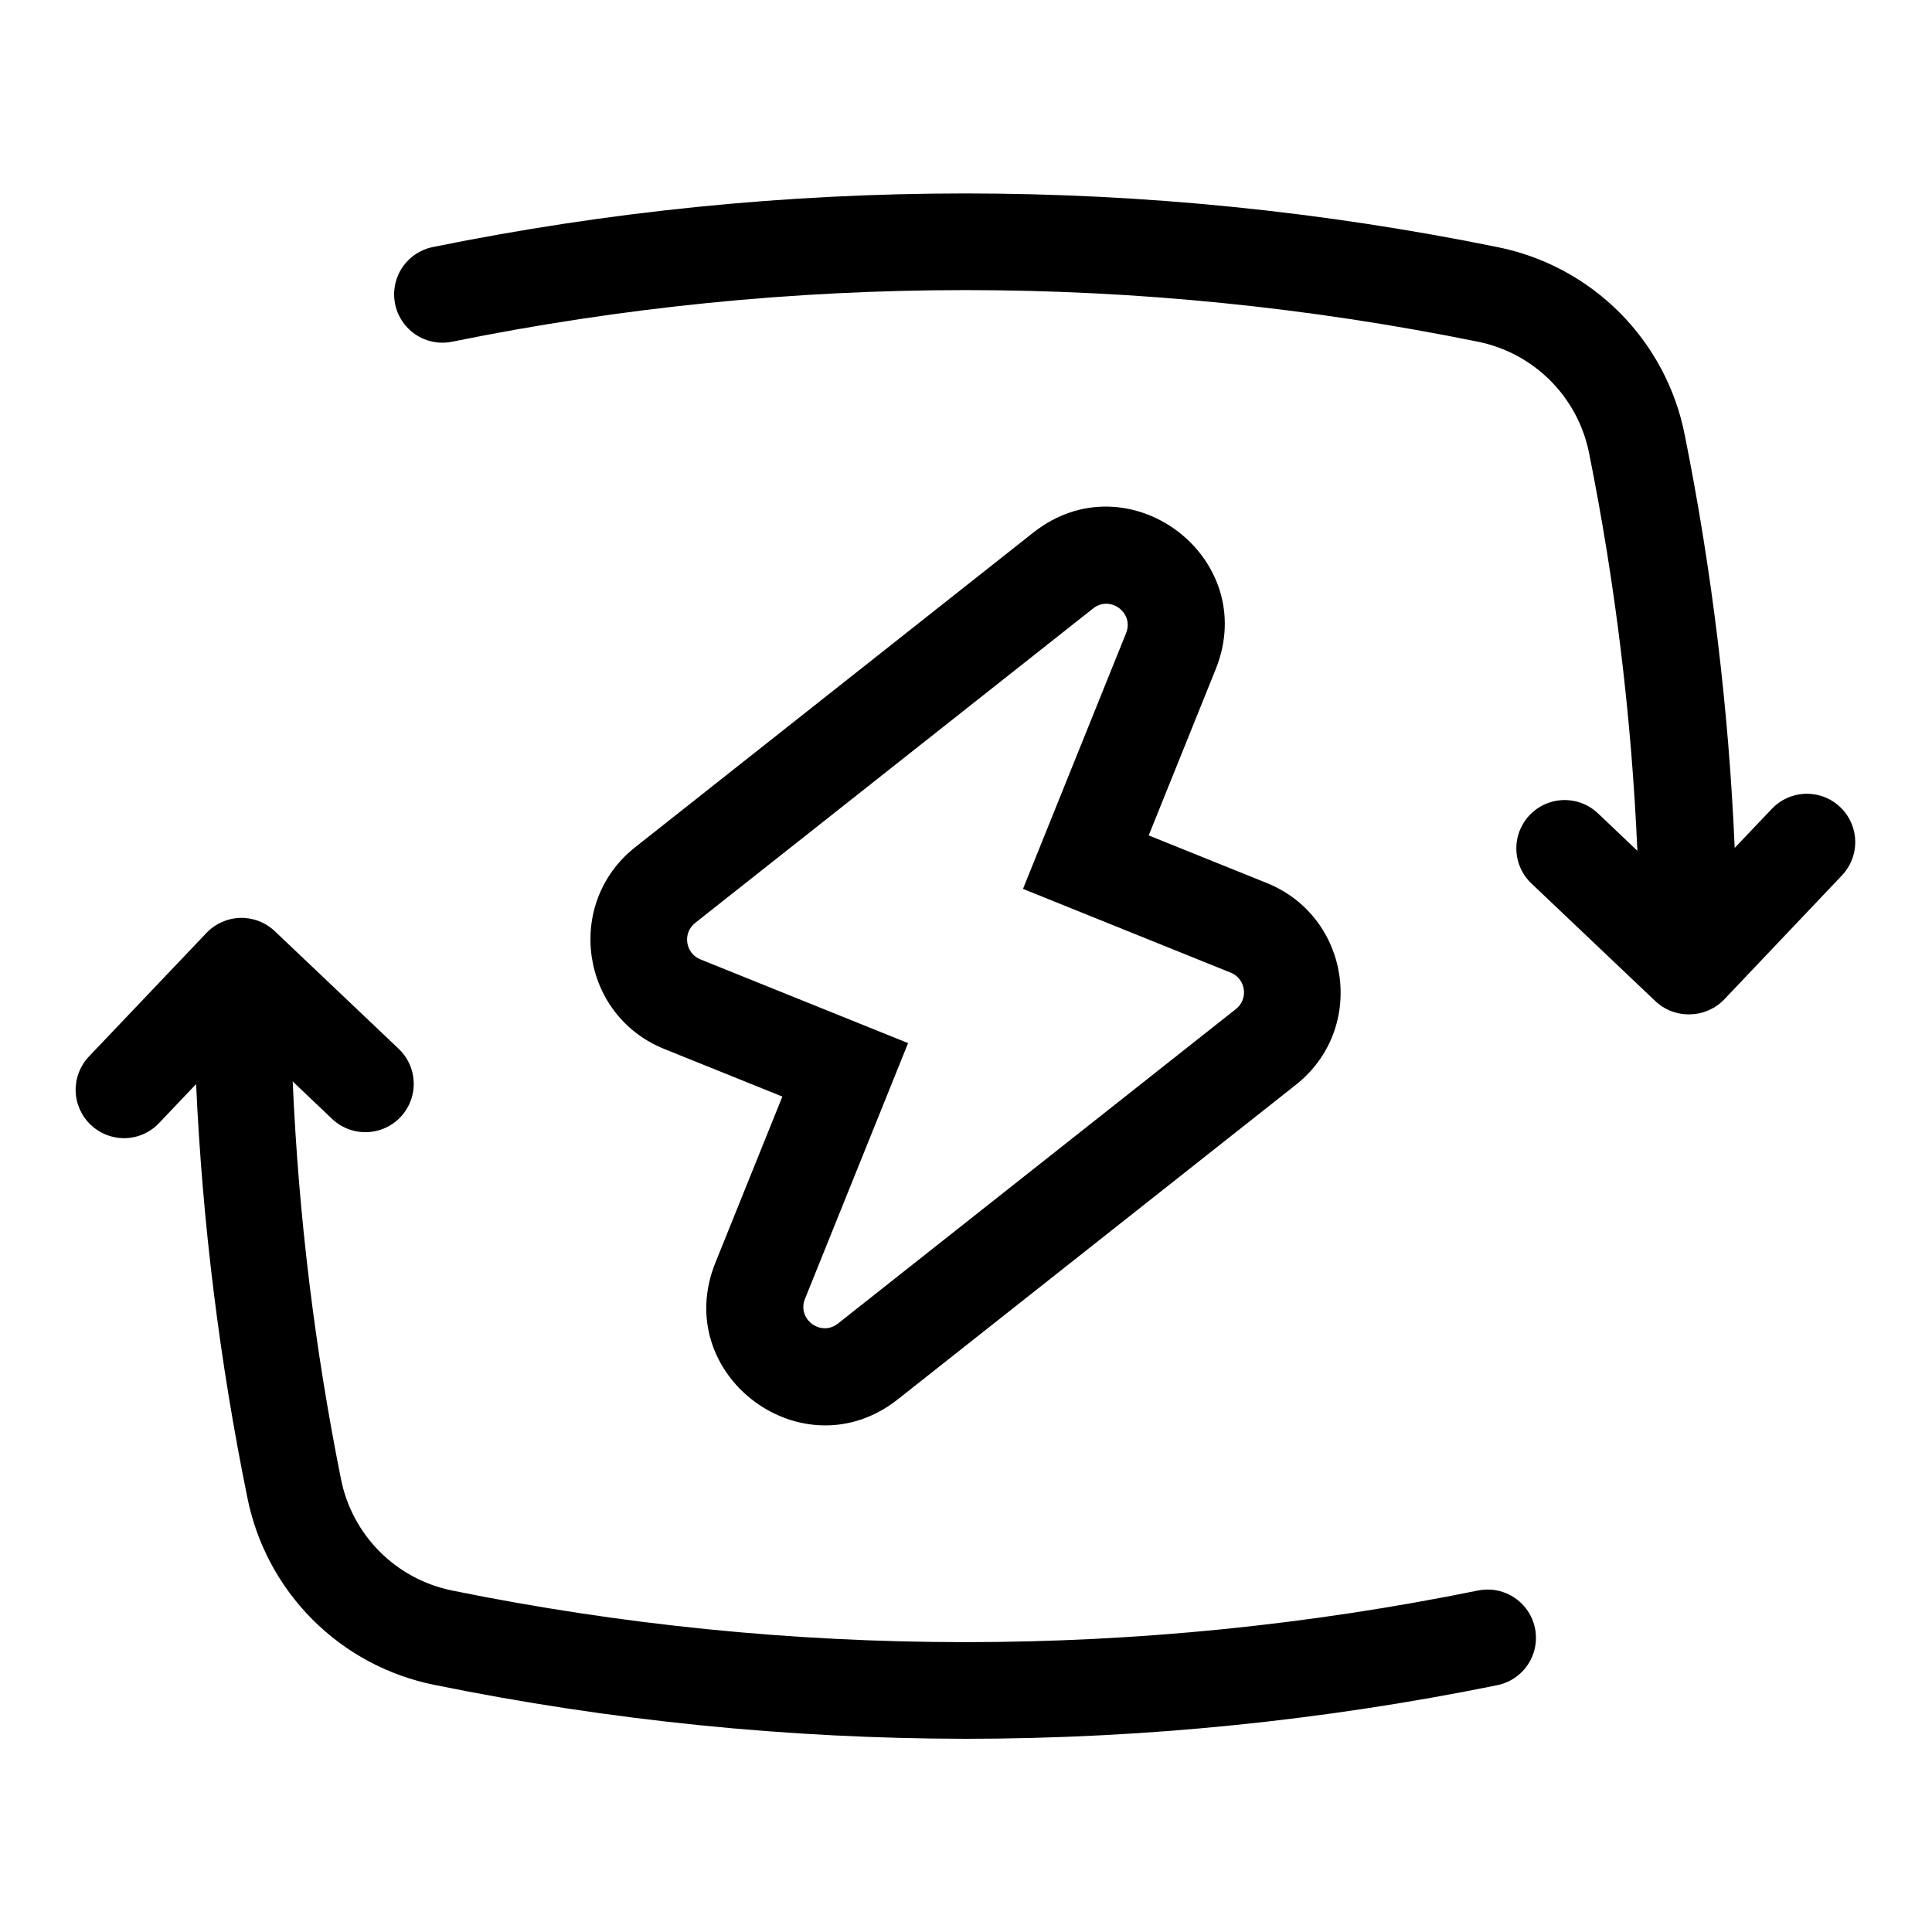
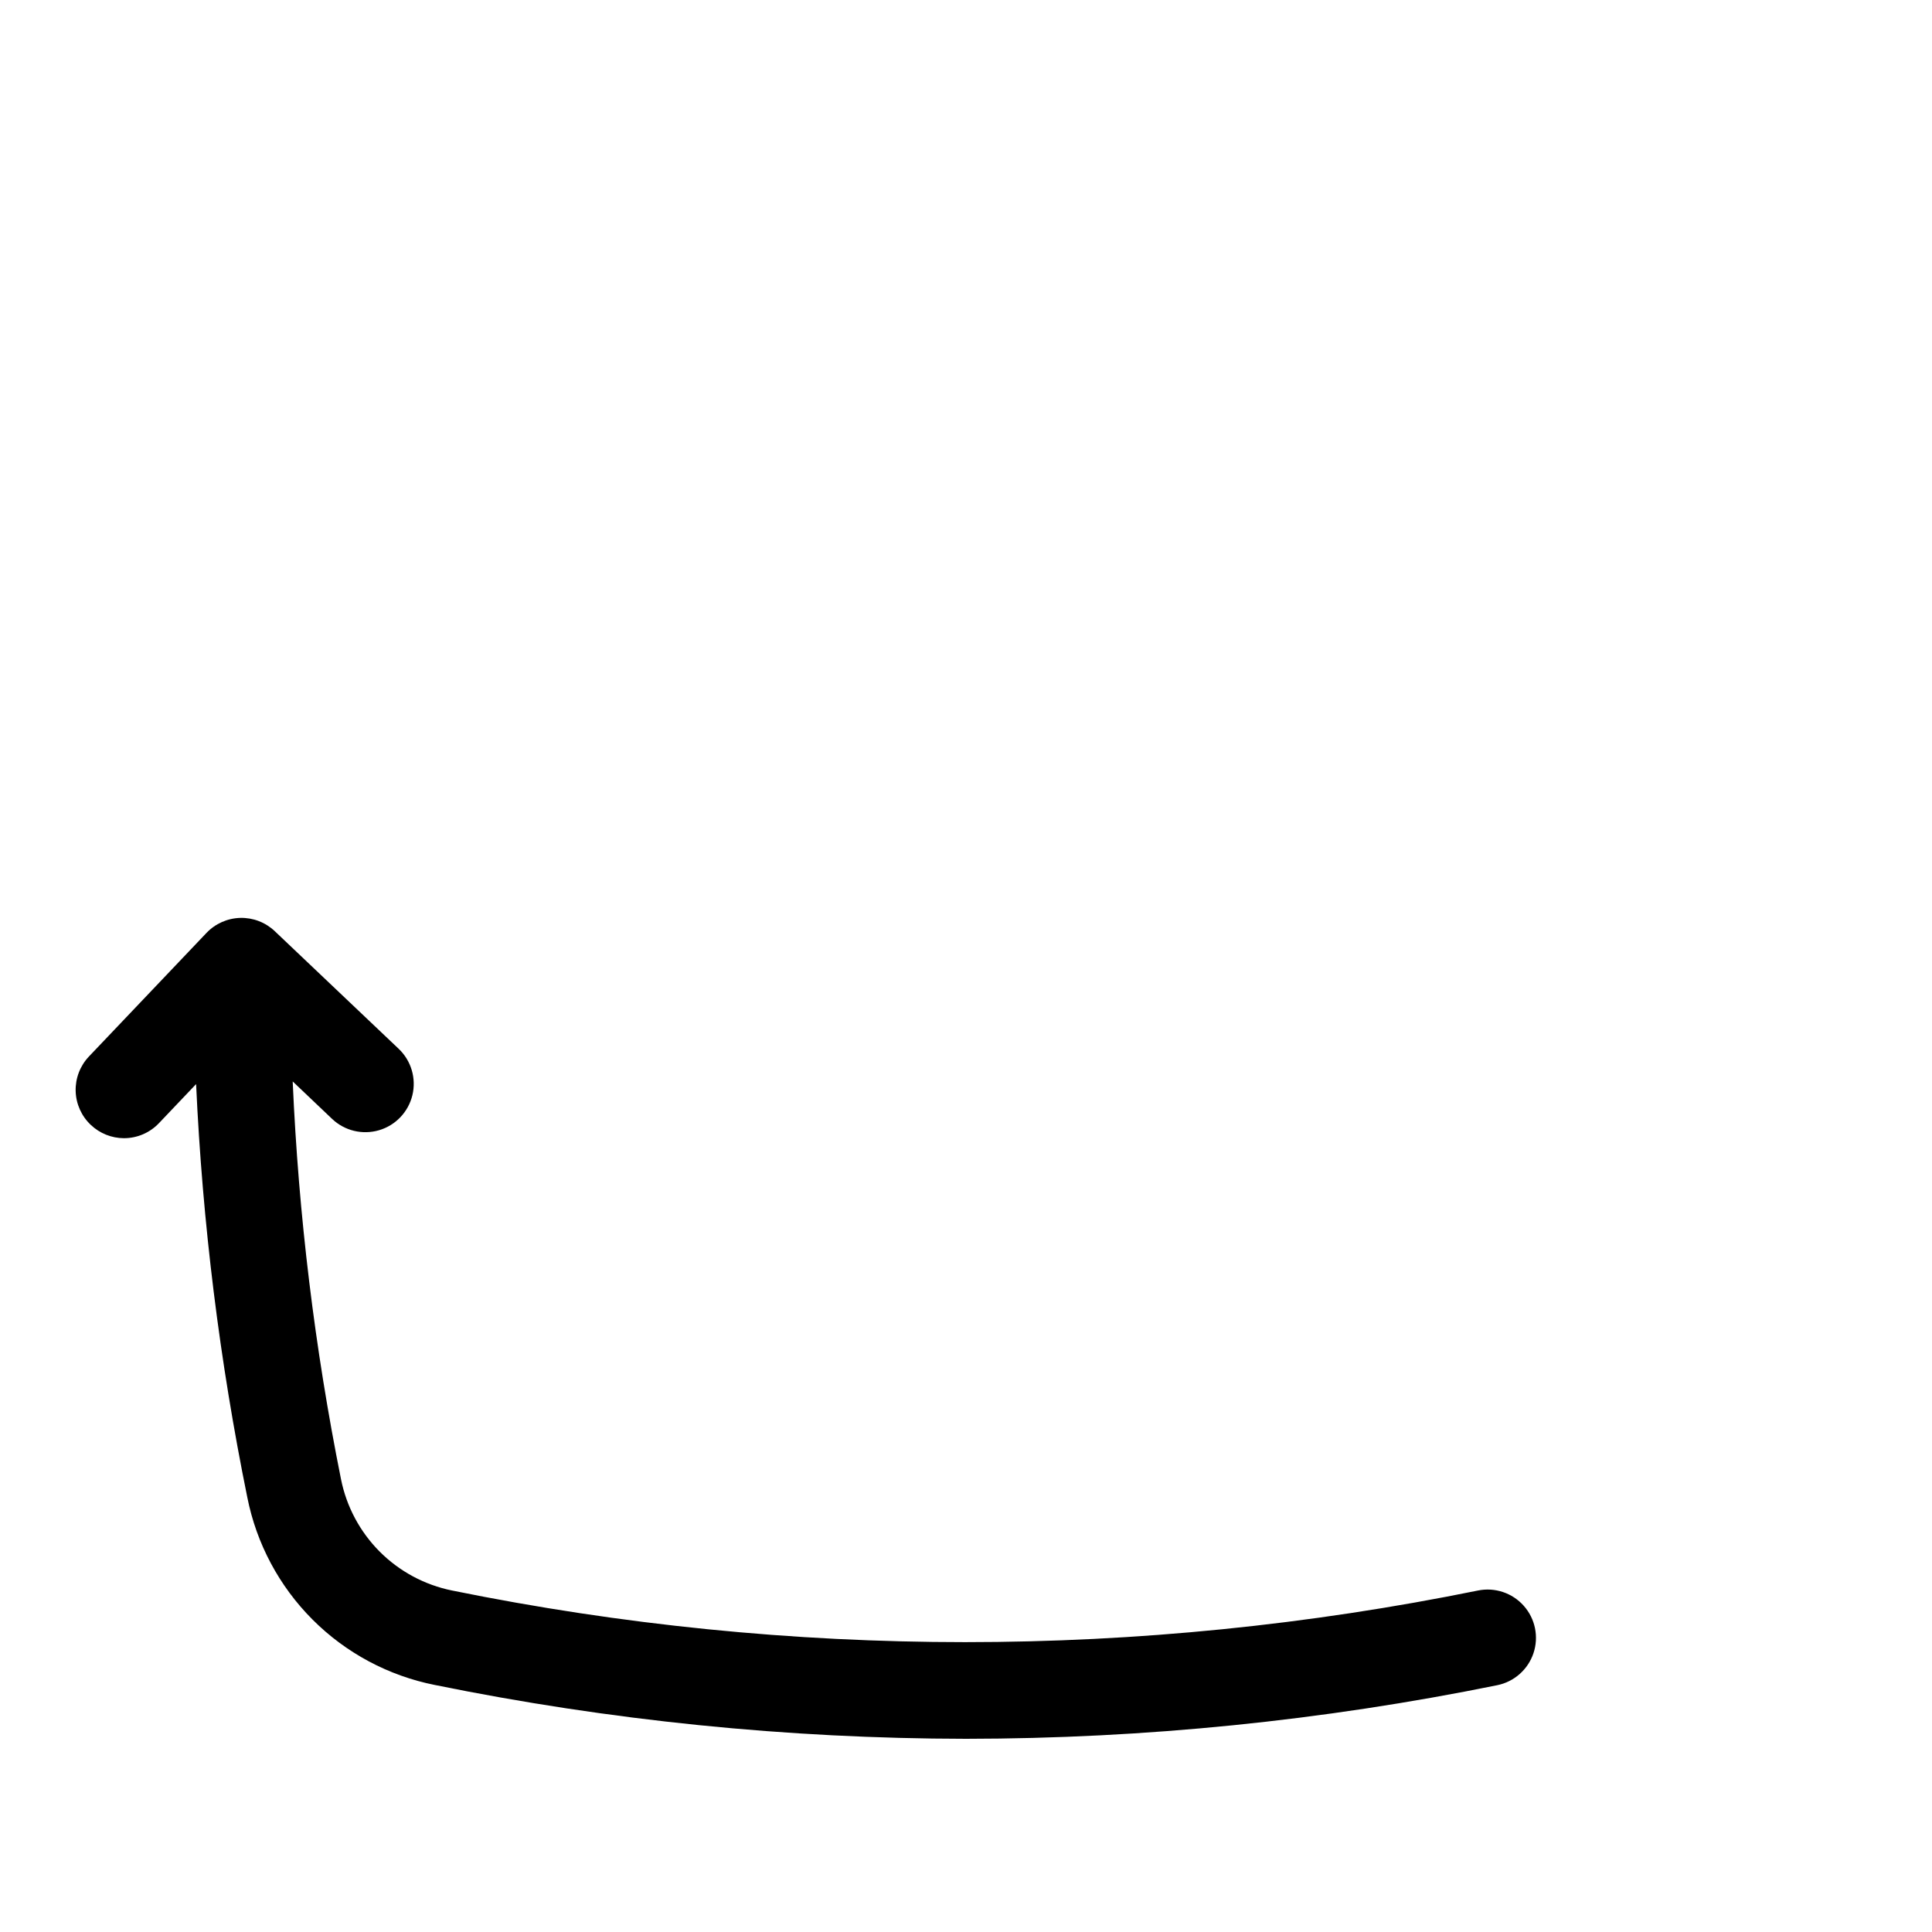
<svg xmlns="http://www.w3.org/2000/svg" width="80" height="80" viewBox="0 0 80 80" fill="none">
-   <path d="M69.76 18C69.38 16.082 68.44 14.321 67.059 12.937C65.678 11.554 63.917 10.612 62 10.23C47.456 7.27 32.464 7.27 17.92 10.23C17.22 10.373 16.649 10.879 16.423 11.556C16.196 12.234 16.349 12.981 16.823 13.516C17.296 14.051 18.02 14.293 18.72 14.15C32.737 11.3 47.183 11.3 61.2 14.15C62.336 14.38 63.378 14.94 64.197 15.76C65.015 16.58 65.573 17.624 65.8 18.76C66.89 24.19 67.559 29.696 67.8 35.23L66.17 33.68C65.652 33.187 64.91 33.008 64.224 33.21C63.538 33.412 63.012 33.965 62.844 34.66C62.676 35.355 62.892 36.087 63.41 36.58L68.54 41.45H68.54C68.932 41.823 69.459 42.022 70 42C70.53 41.987 71.034 41.764 71.4 41.38L76.27 36.25C76.763 35.732 76.942 34.99 76.74 34.304C76.538 33.618 75.985 33.092 75.29 32.924C74.595 32.756 73.863 32.972 73.37 33.49L71.83 35.11V35.11C71.583 29.362 70.891 23.641 69.76 18L69.76 18Z" fill="black" />
  <path d="M5.13 47.13C5.678 47.131 6.202 46.907 6.58 46.51L8.12 44.89V44.89C8.383 50.64 9.092 56.36 10.24 62C10.62 63.918 11.56 65.68 12.941 67.063C14.322 68.446 16.083 69.388 18 69.77C25.241 71.244 32.611 71.991 40 72C47.389 71.994 54.759 71.251 62 69.78C62.7 69.637 63.271 69.132 63.498 68.454C63.724 67.776 63.572 67.029 63.097 66.494C62.623 65.959 61.9 65.717 61.2 65.86C47.183 68.71 32.737 68.71 18.72 65.86C17.584 65.63 16.542 65.07 15.723 64.25C14.905 63.43 14.347 62.386 14.12 61.25C13.03 55.82 12.361 50.313 12.12 44.78L13.75 46.33C14.268 46.823 15.01 47.002 15.696 46.8C16.382 46.598 16.908 46.045 17.076 45.35C17.244 44.655 17.028 43.923 16.51 43.43L11.38 38.56C10.996 38.194 10.481 37.995 9.951 38.008C9.42 38.022 8.916 38.245 8.55 38.63L3.68 43.75C3.315 44.136 3.118 44.651 3.133 45.182C3.148 45.713 3.374 46.216 3.76 46.58C4.13 46.931 4.62 47.128 5.13 47.13L5.13 47.13Z" fill="black" />
-   <path fill-rule="evenodd" clip-rule="evenodd" d="M34.698 54.805C33.987 55.366 32.994 54.622 33.332 53.783L37.602 43.193L29.003 39.726C28.375 39.473 28.254 38.636 28.785 38.216L44.868 25.507L44.868 25.507L45.263 25.195C45.974 24.634 46.967 25.378 46.629 26.217L46.44 26.685L46.44 26.685L42.36 36.807L50.958 40.274C50.959 40.274 50.959 40.274 50.959 40.274C50.98 40.282 51 40.291 51.02 40.301C51.594 40.582 51.69 41.378 51.177 41.782L34.698 54.805ZM49.491 43.917L49.463 43.984C49.463 43.984 49.464 43.984 49.464 43.984L49.491 43.917ZM53.653 44.924L37.177 57.943C33.25 61.046 27.75 56.934 29.622 52.288L32.396 45.407L27.508 43.436C27.508 43.436 27.507 43.436 27.507 43.436C24.035 42.037 23.361 37.404 26.305 35.078C26.305 35.078 26.305 35.078 26.306 35.078C26.306 35.077 26.307 35.076 26.308 35.076L42.783 22.056C46.711 18.954 52.211 23.066 50.339 27.712L47.565 34.593L52.453 36.563C55.918 37.959 56.607 42.591 53.657 44.921C53.657 44.921 53.657 44.921 53.657 44.921C53.656 44.922 53.654 44.923 53.653 44.924Z" fill="black" />
</svg>